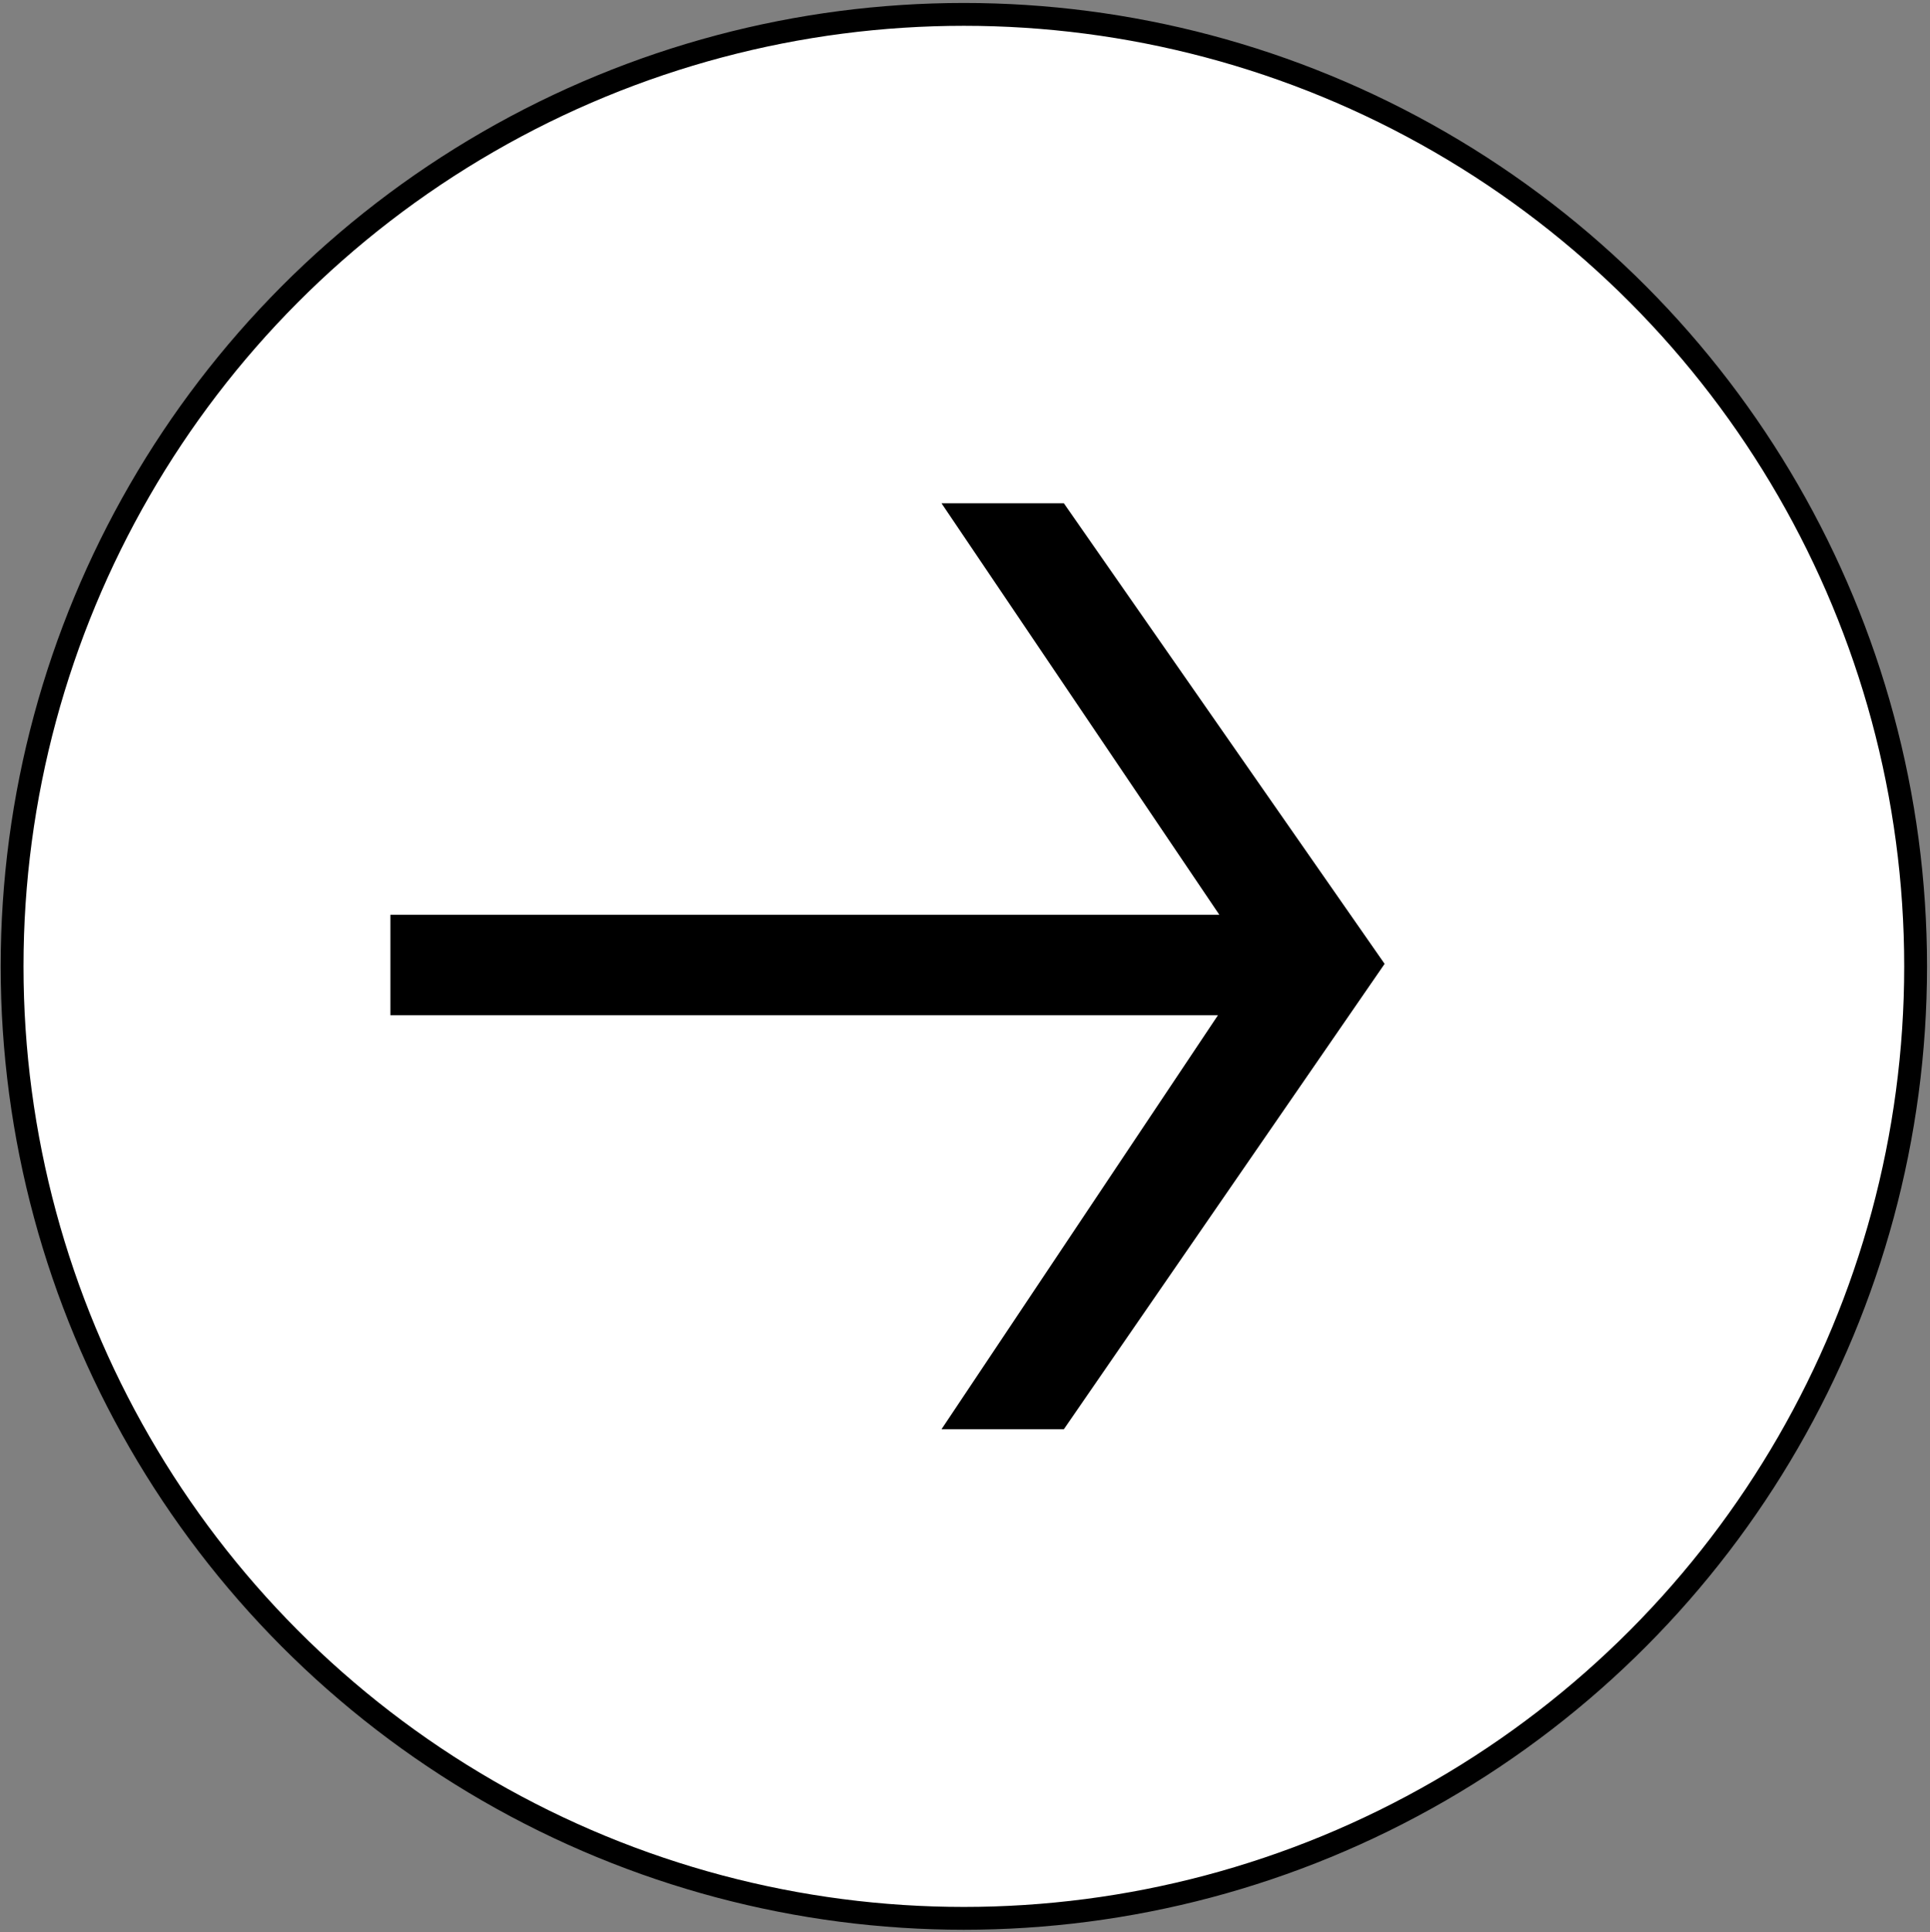
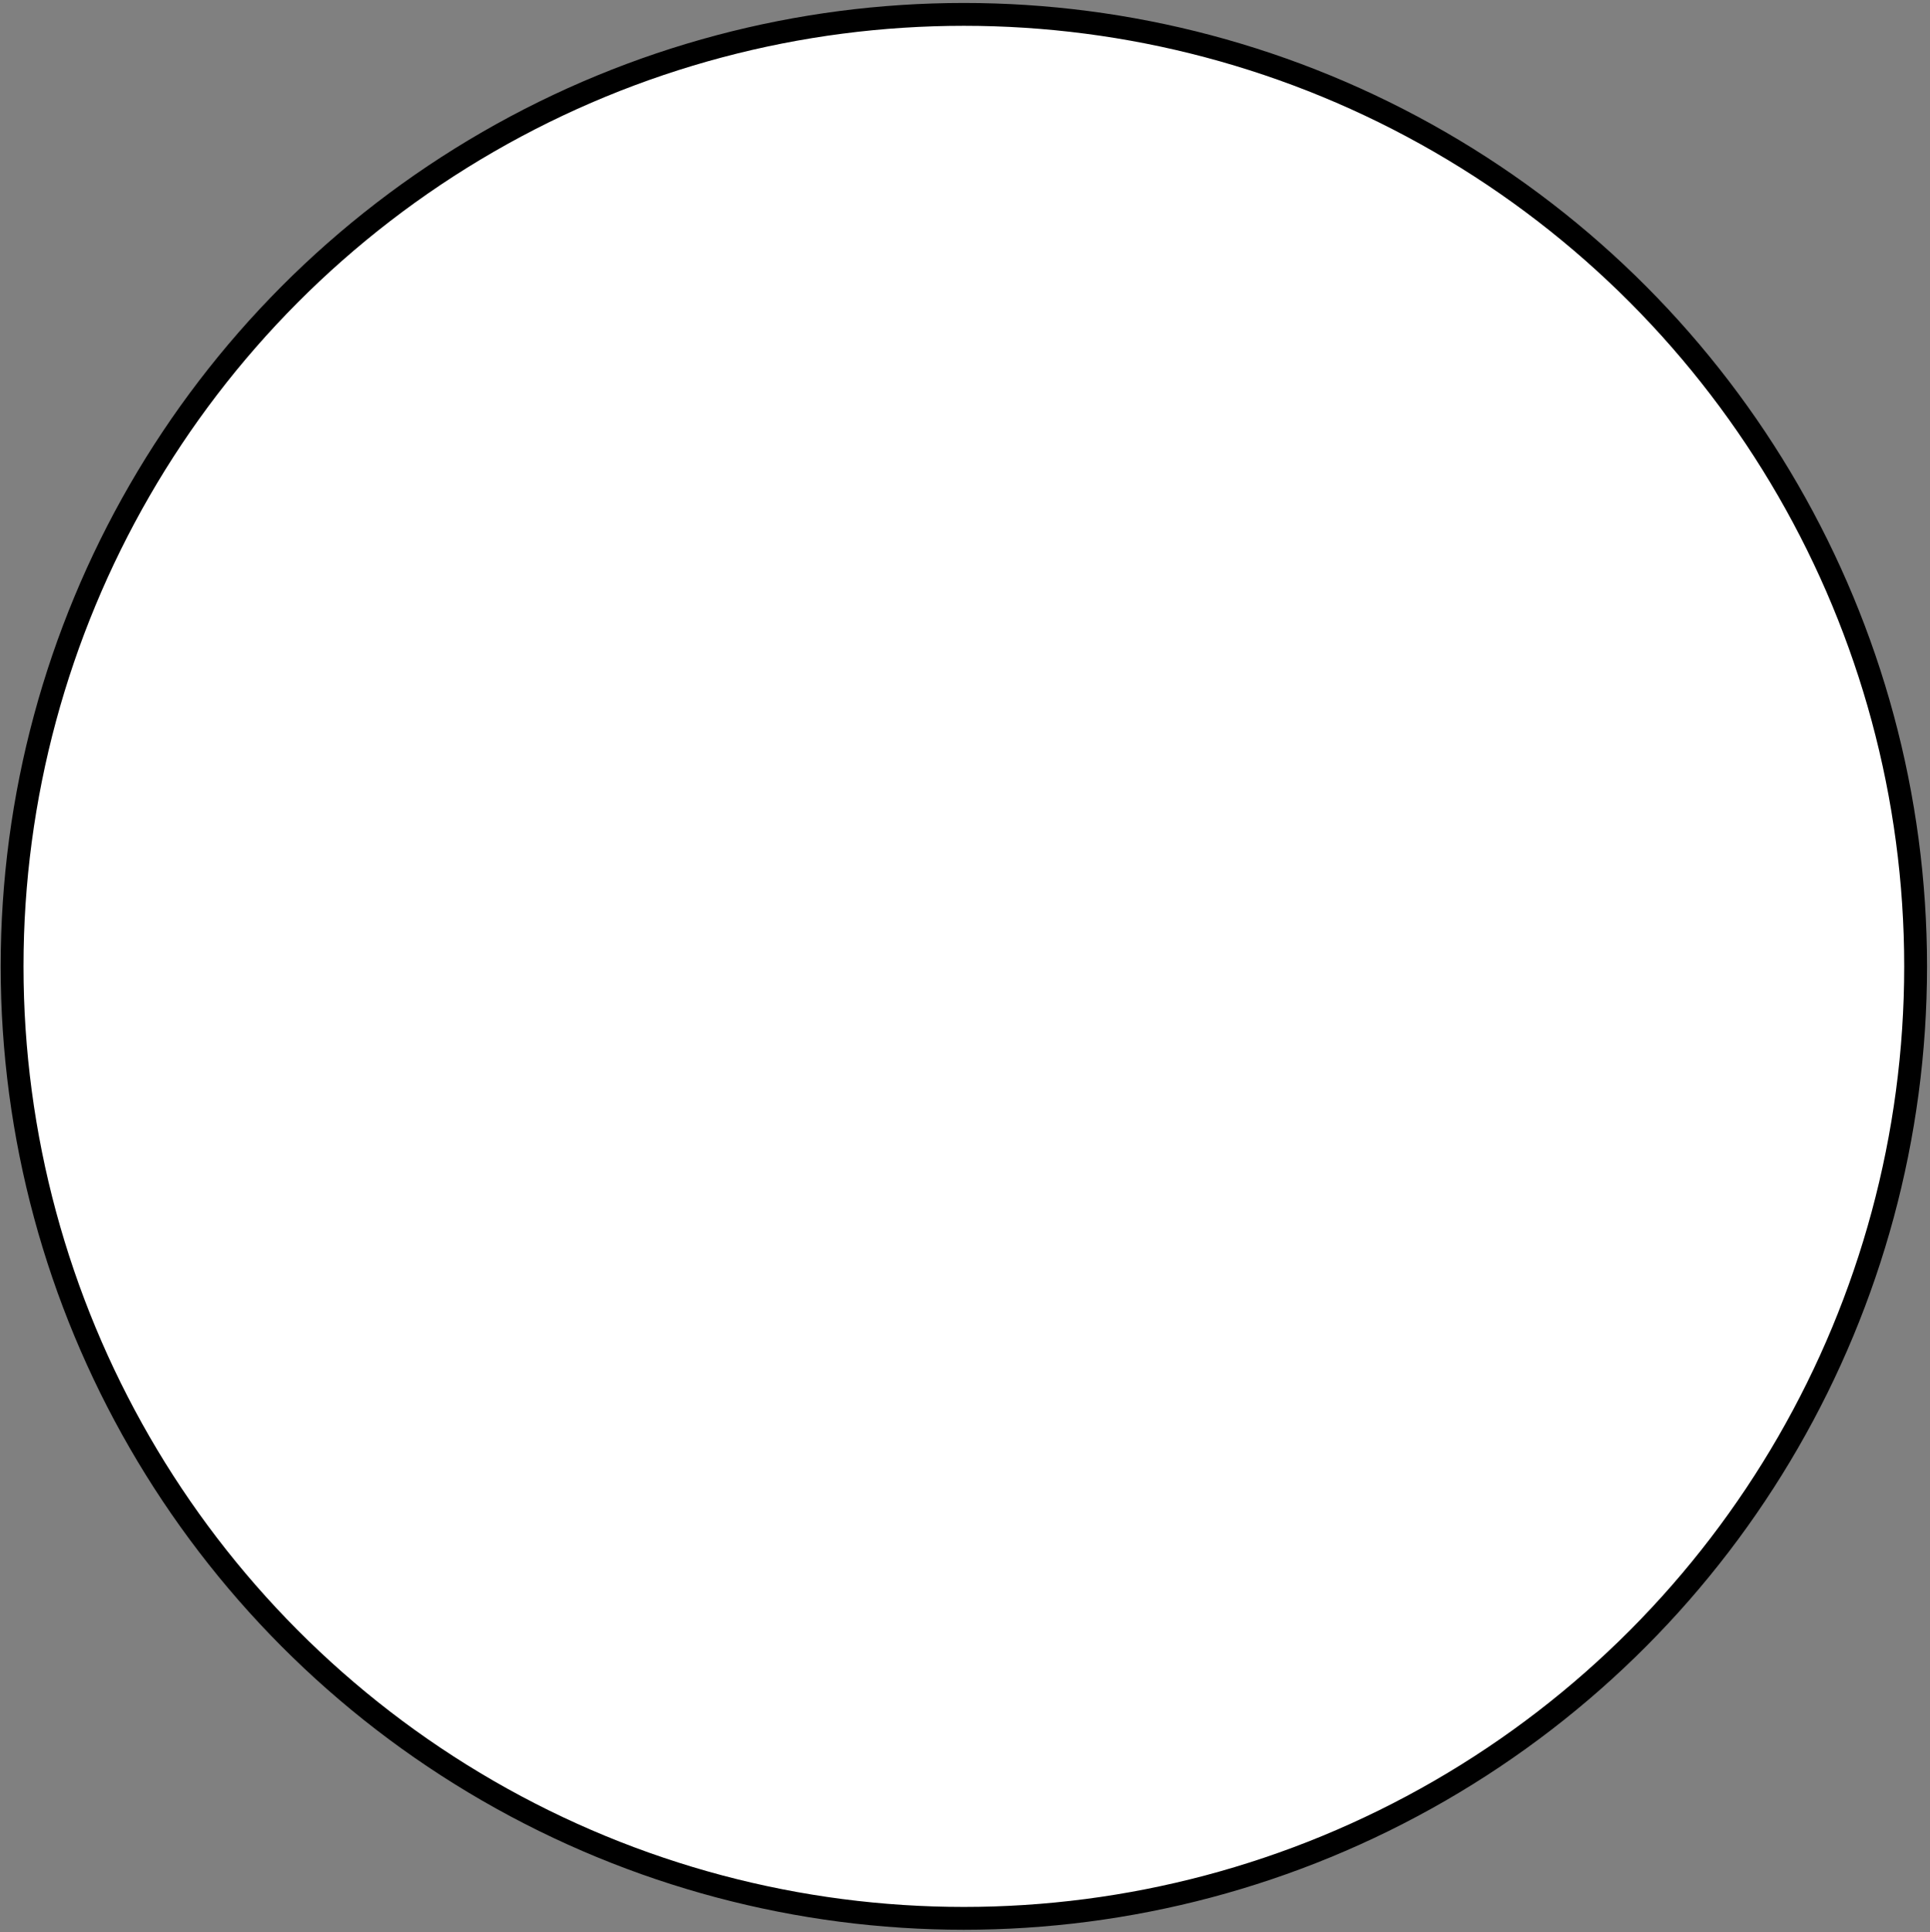
<svg xmlns="http://www.w3.org/2000/svg" id="Layer_1" viewBox="0 0 84.54 84.61">
  <rect x="0" y="0" width="84.54" height="84.61" fill="#808080" stroke="none" />
  <defs>
    <style>
      .cls-1 {
        fill: #fff;
        stroke: #000;
        stroke-miterlimit: 10;
      }
    </style>
  </defs>
  <circle class="cls-1" cx="42.22" cy="42.32" r="41.69" />
-   <polygon points="46.6 22.04 41.24 22.04 53.41 40.06 17.1 40.06 17.1 44.46 53.35 44.46 41.24 62.59 46.6 62.59 60.65 42.21 46.6 22.04" />
</svg>